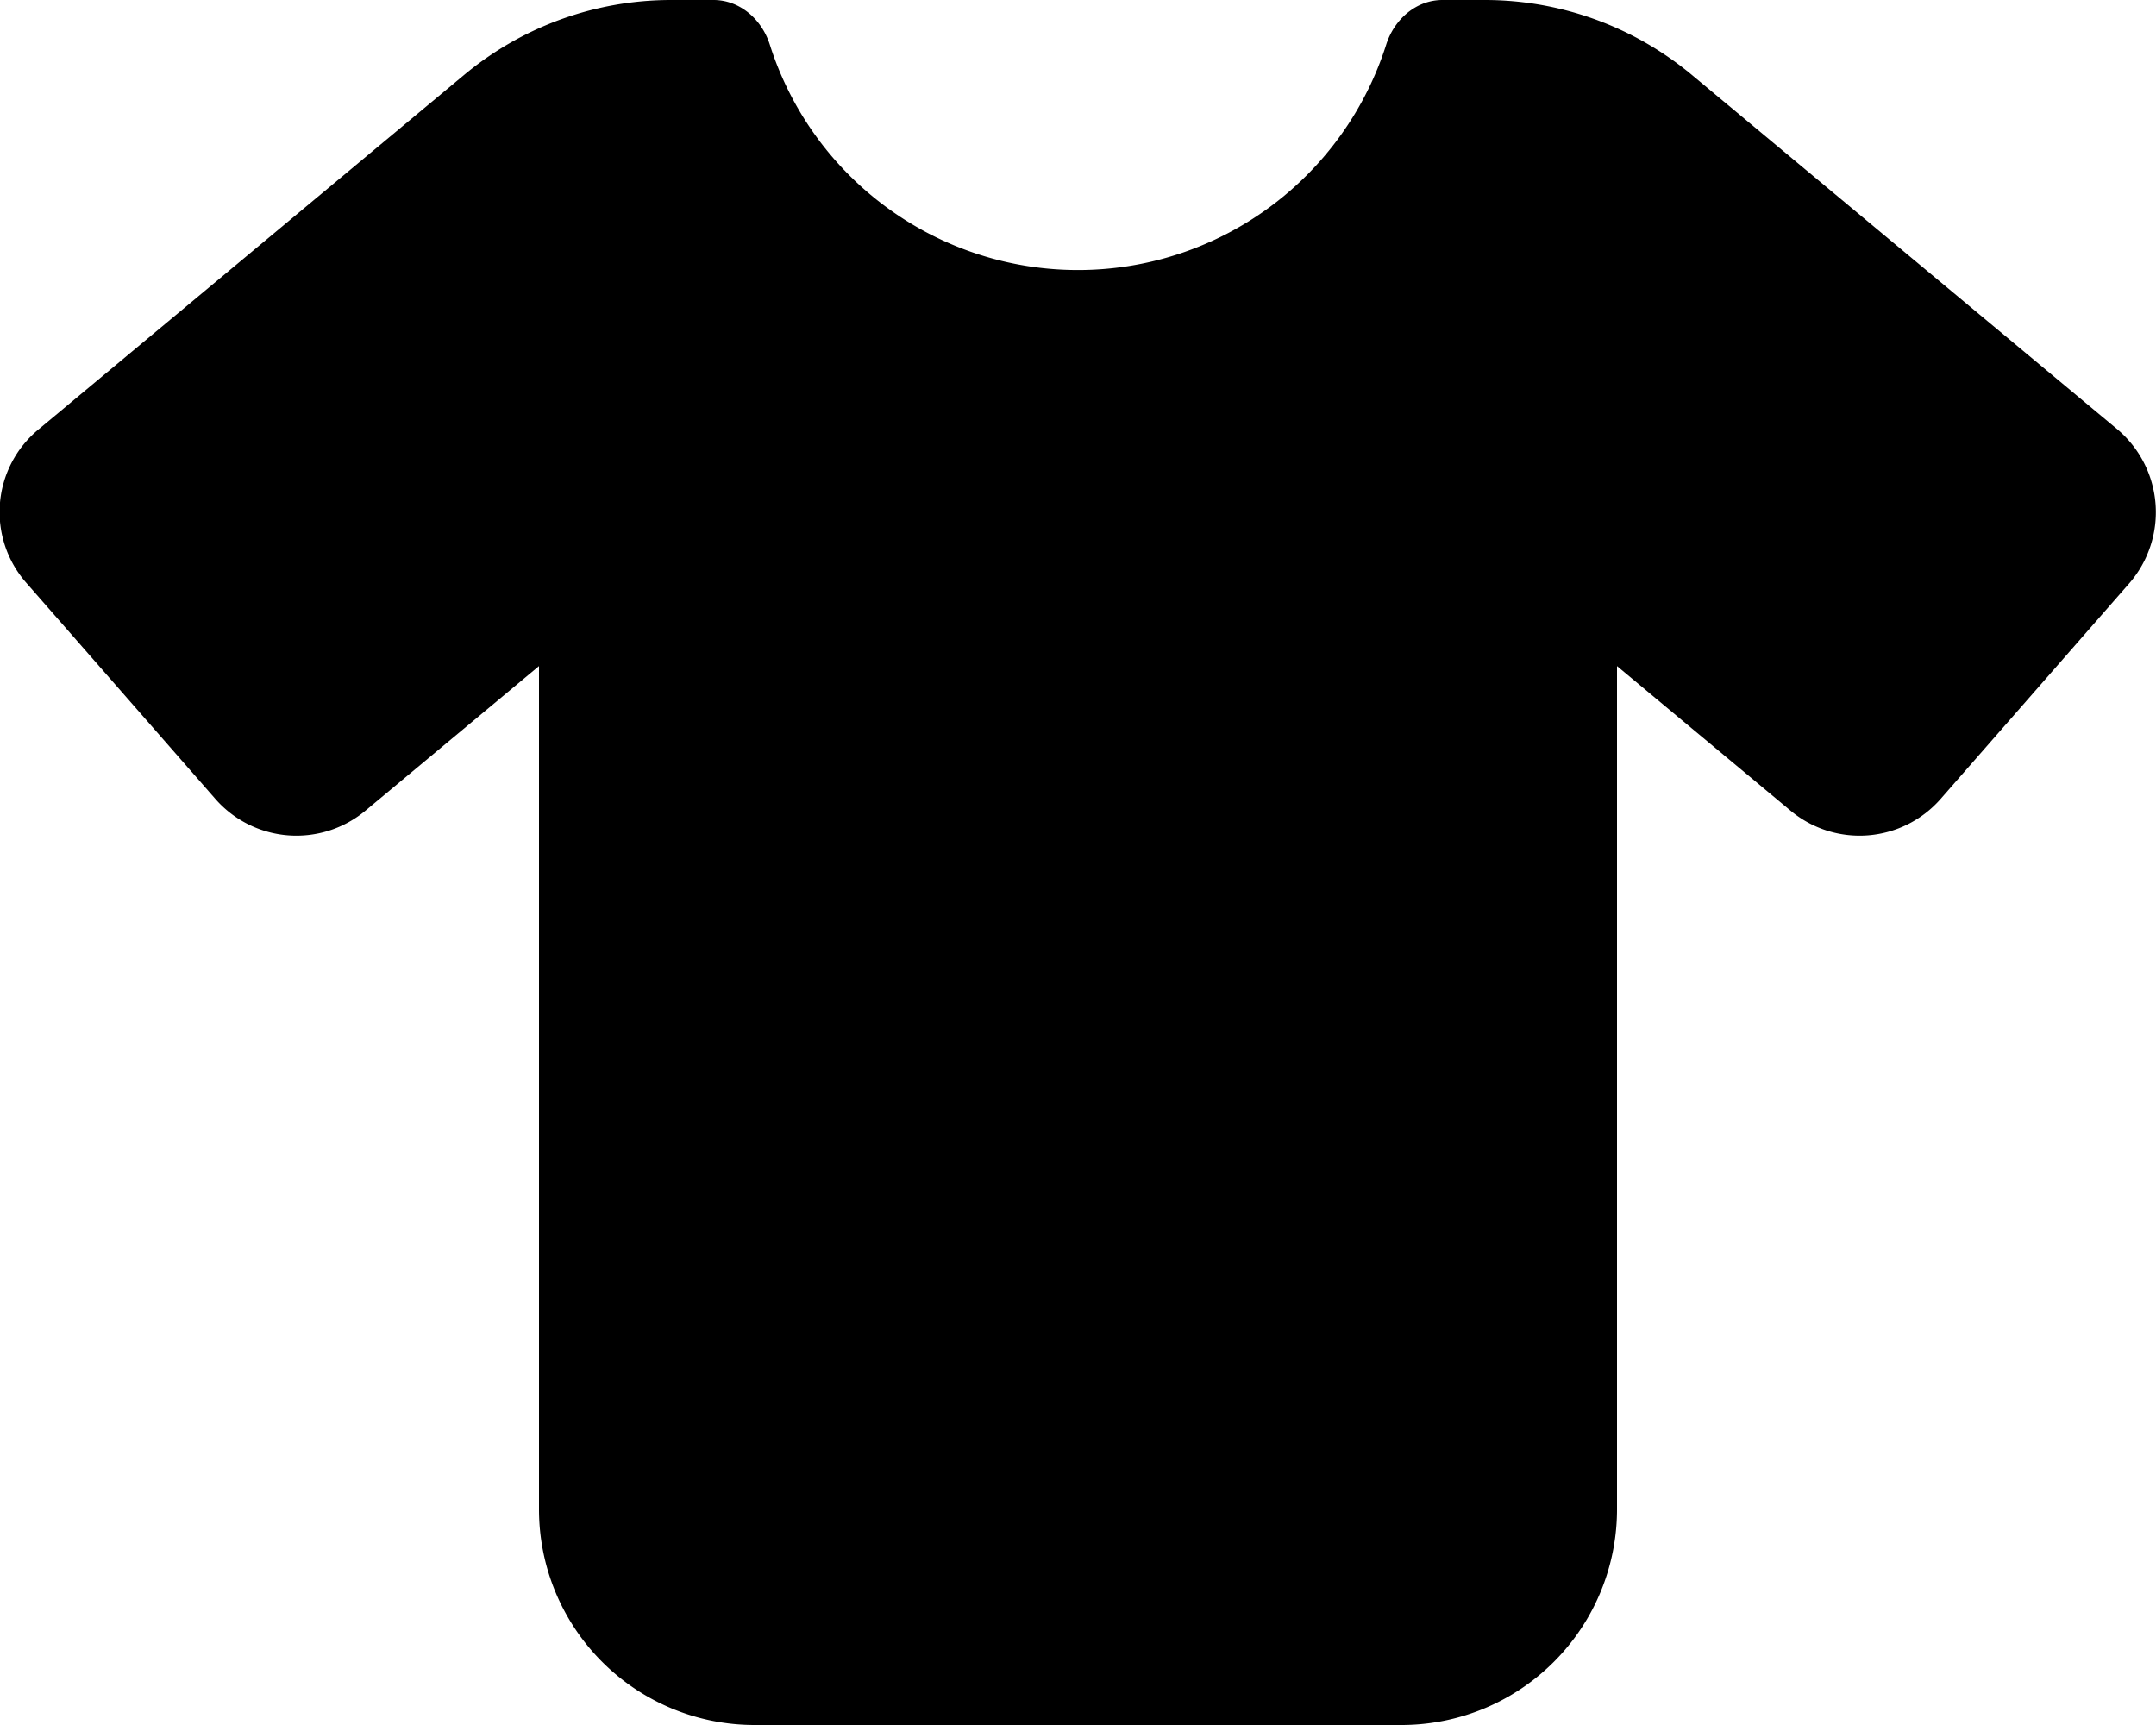
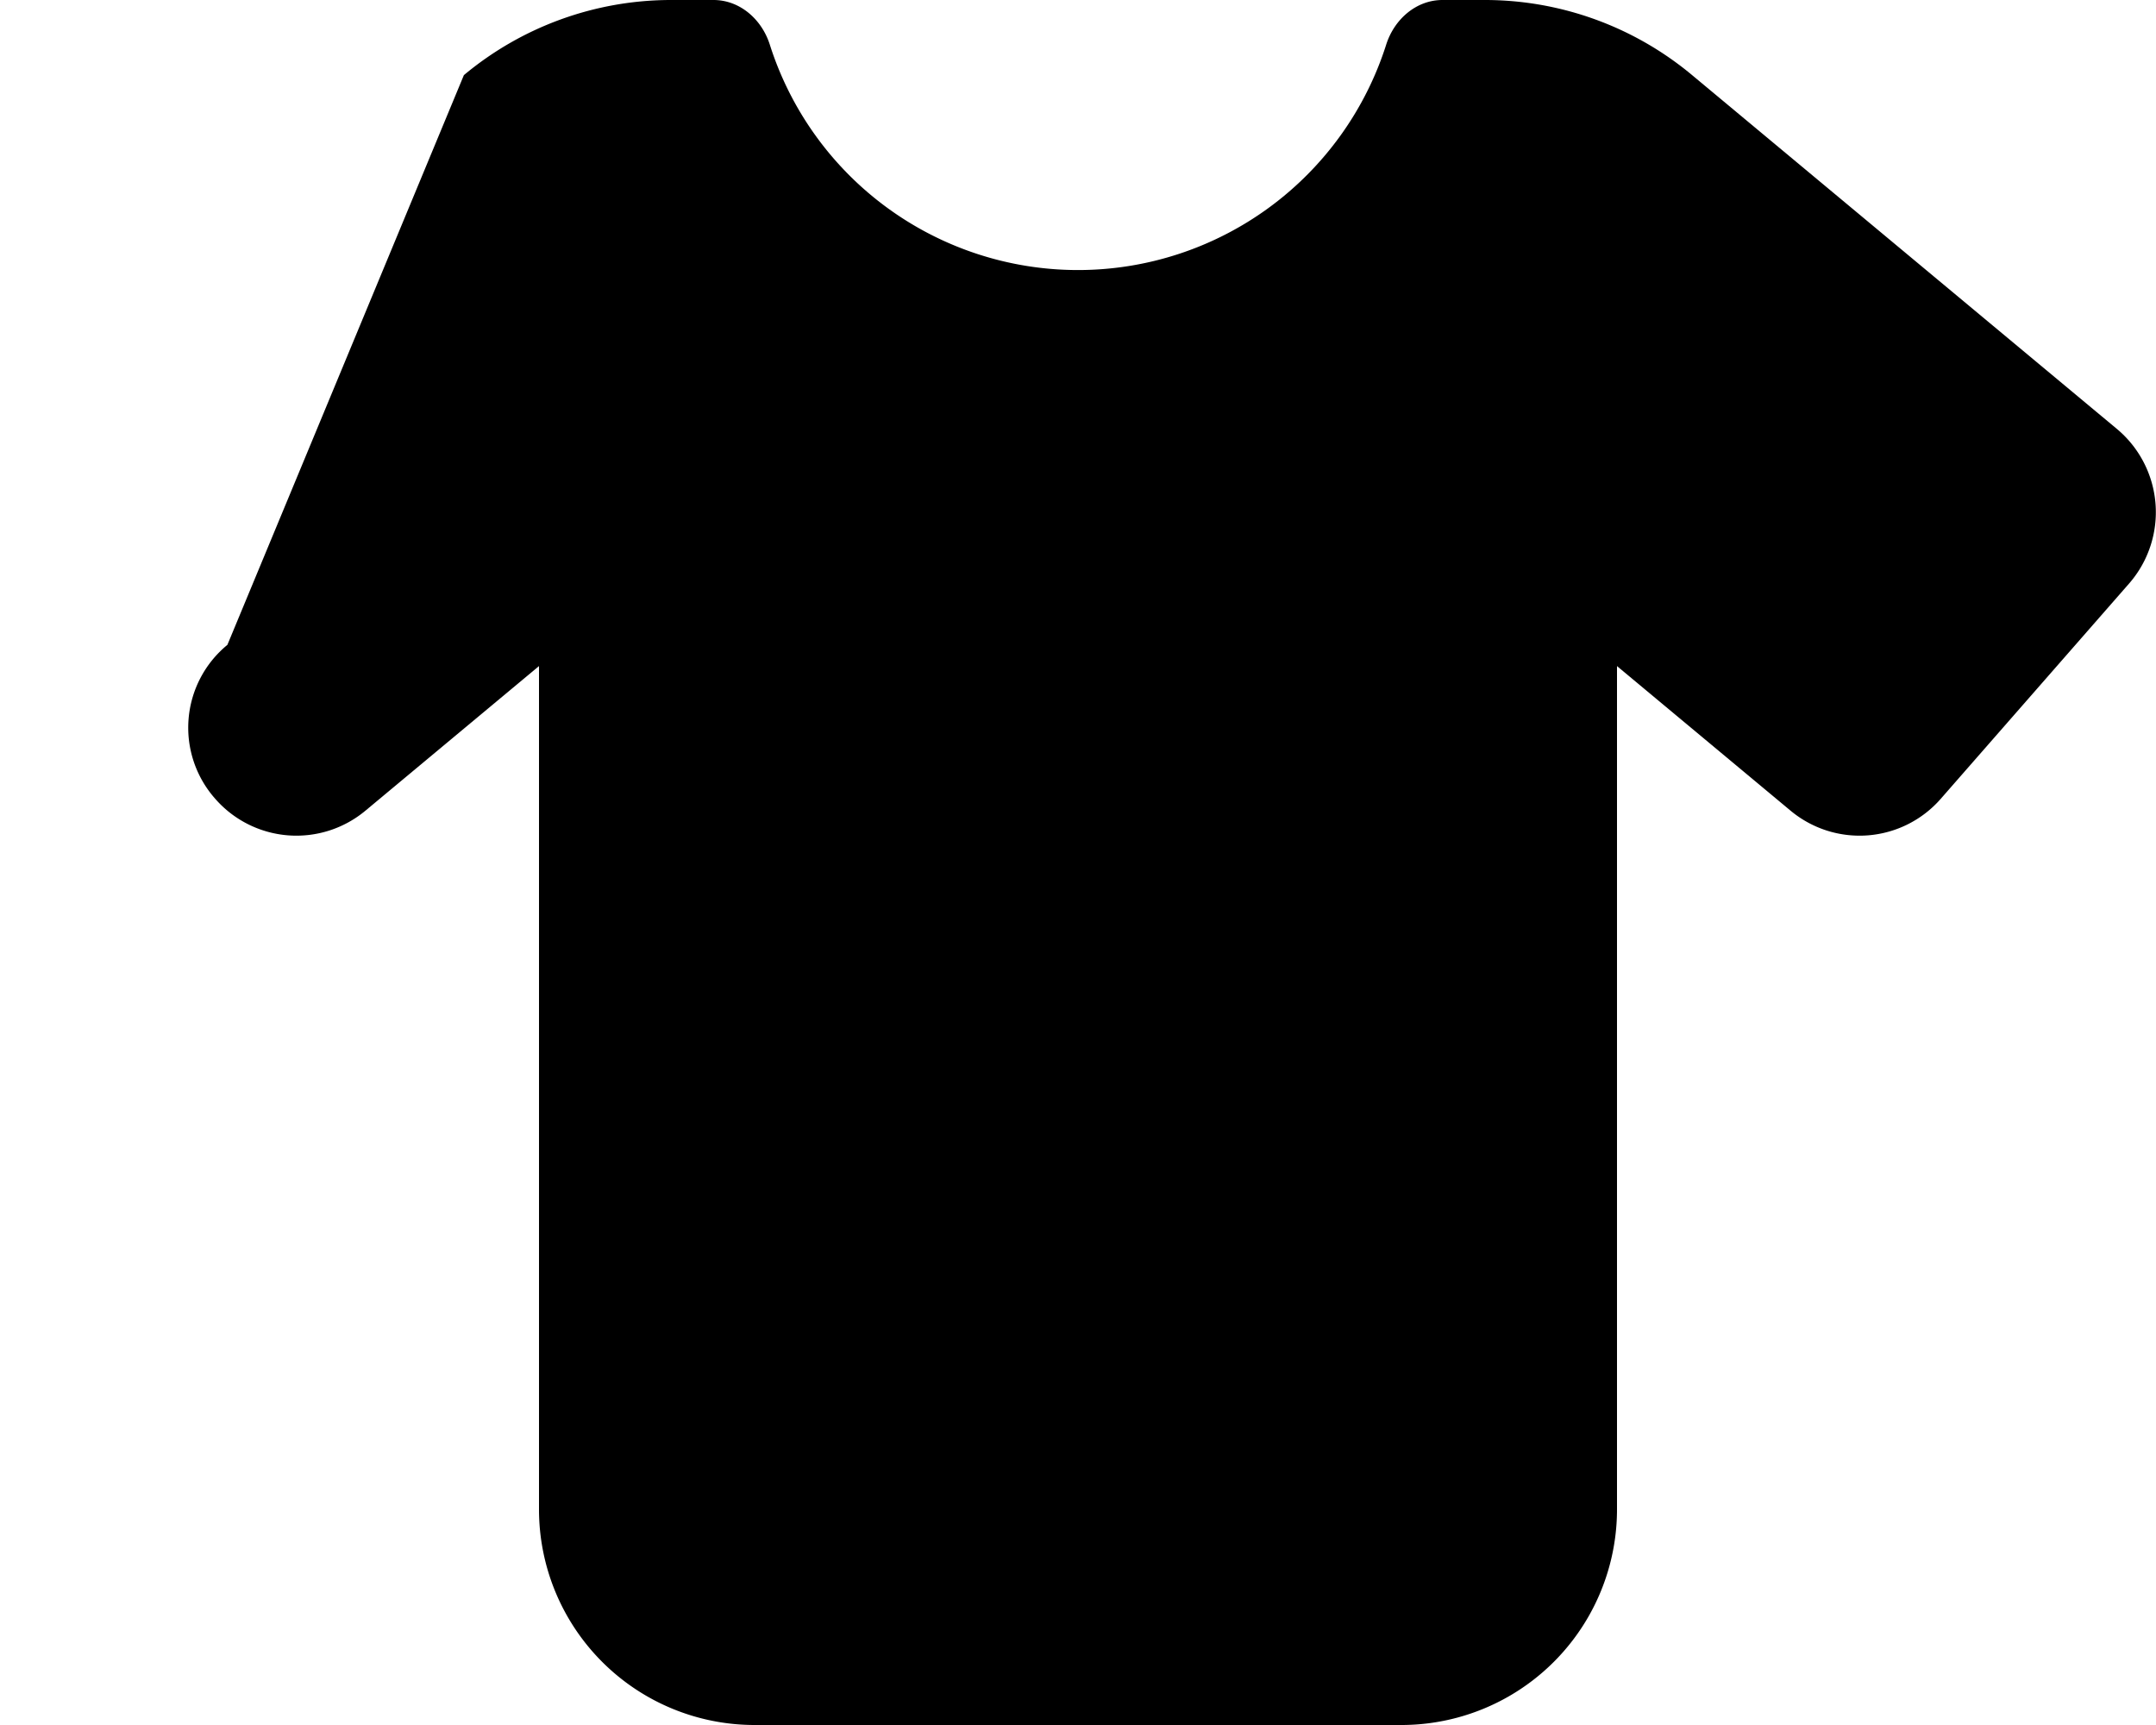
<svg xmlns="http://www.w3.org/2000/svg" viewBox="0 0 640 512">
-   <path d="M211.8 0c7.8 0 14.3 5.7 16.7 13.2a96 96 0 0 0 183 0C413.9 5.7 420.4 0 428.2 0h12.6a96 96 0 0 1 61.5 22.3l126.2 105.1a32.2 32.2 0 0 1 3.6 45.7l-56 64a32 32 0 0 1-44.6 3.5L480 197.7V448a64 64 0 0 1-64 64H224a64 64 0 0 1-64-64V197.7l-51.5 42.9a32 32 0 0 1-44.6-3.5l-56-64a31.8 31.8 0 0 1 3.6-45.7L137.7 22.3A96 96 0 0 1 199.2 0h12.6z" />
+   <path d="M211.8 0c7.8 0 14.3 5.7 16.7 13.2a96 96 0 0 0 183 0C413.9 5.7 420.4 0 428.2 0h12.6a96 96 0 0 1 61.5 22.3l126.2 105.1a32.2 32.2 0 0 1 3.6 45.7l-56 64a32 32 0 0 1-44.6 3.5L480 197.7V448a64 64 0 0 1-64 64H224a64 64 0 0 1-64-64V197.7l-51.5 42.9a32 32 0 0 1-44.6-3.5a31.8 31.8 0 0 1 3.6-45.7L137.7 22.3A96 96 0 0 1 199.2 0h12.6z" />
</svg>